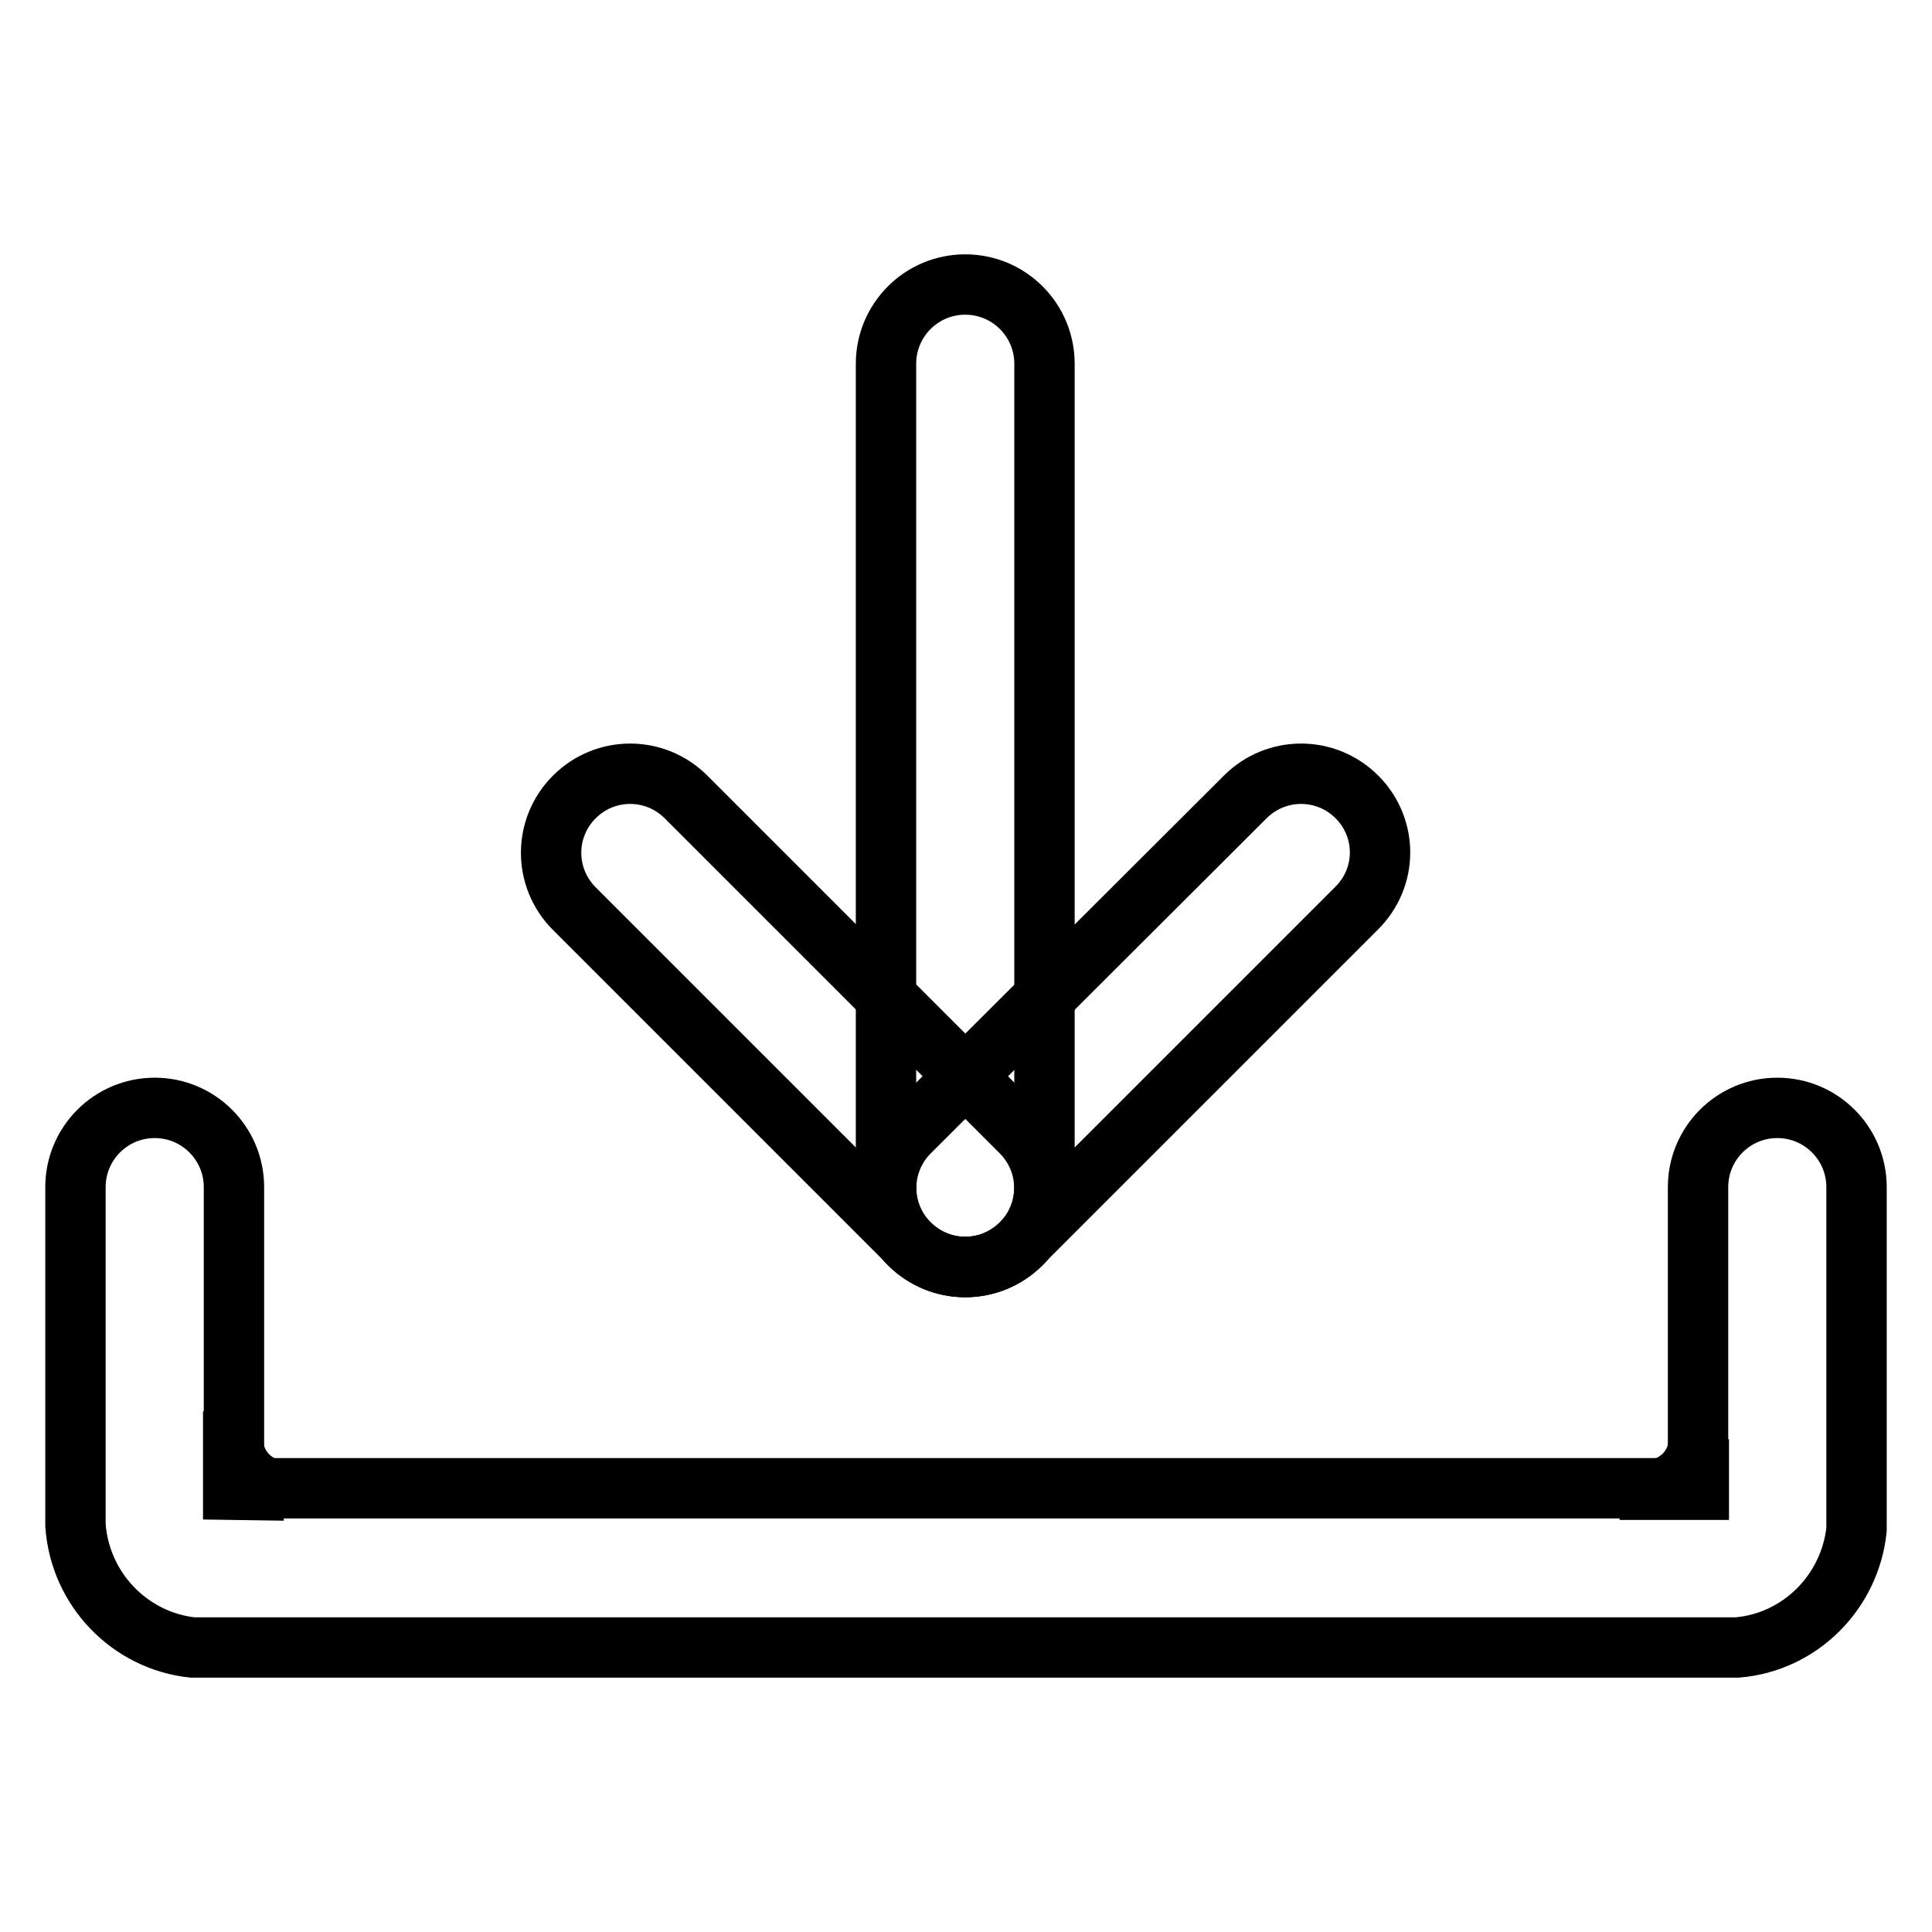
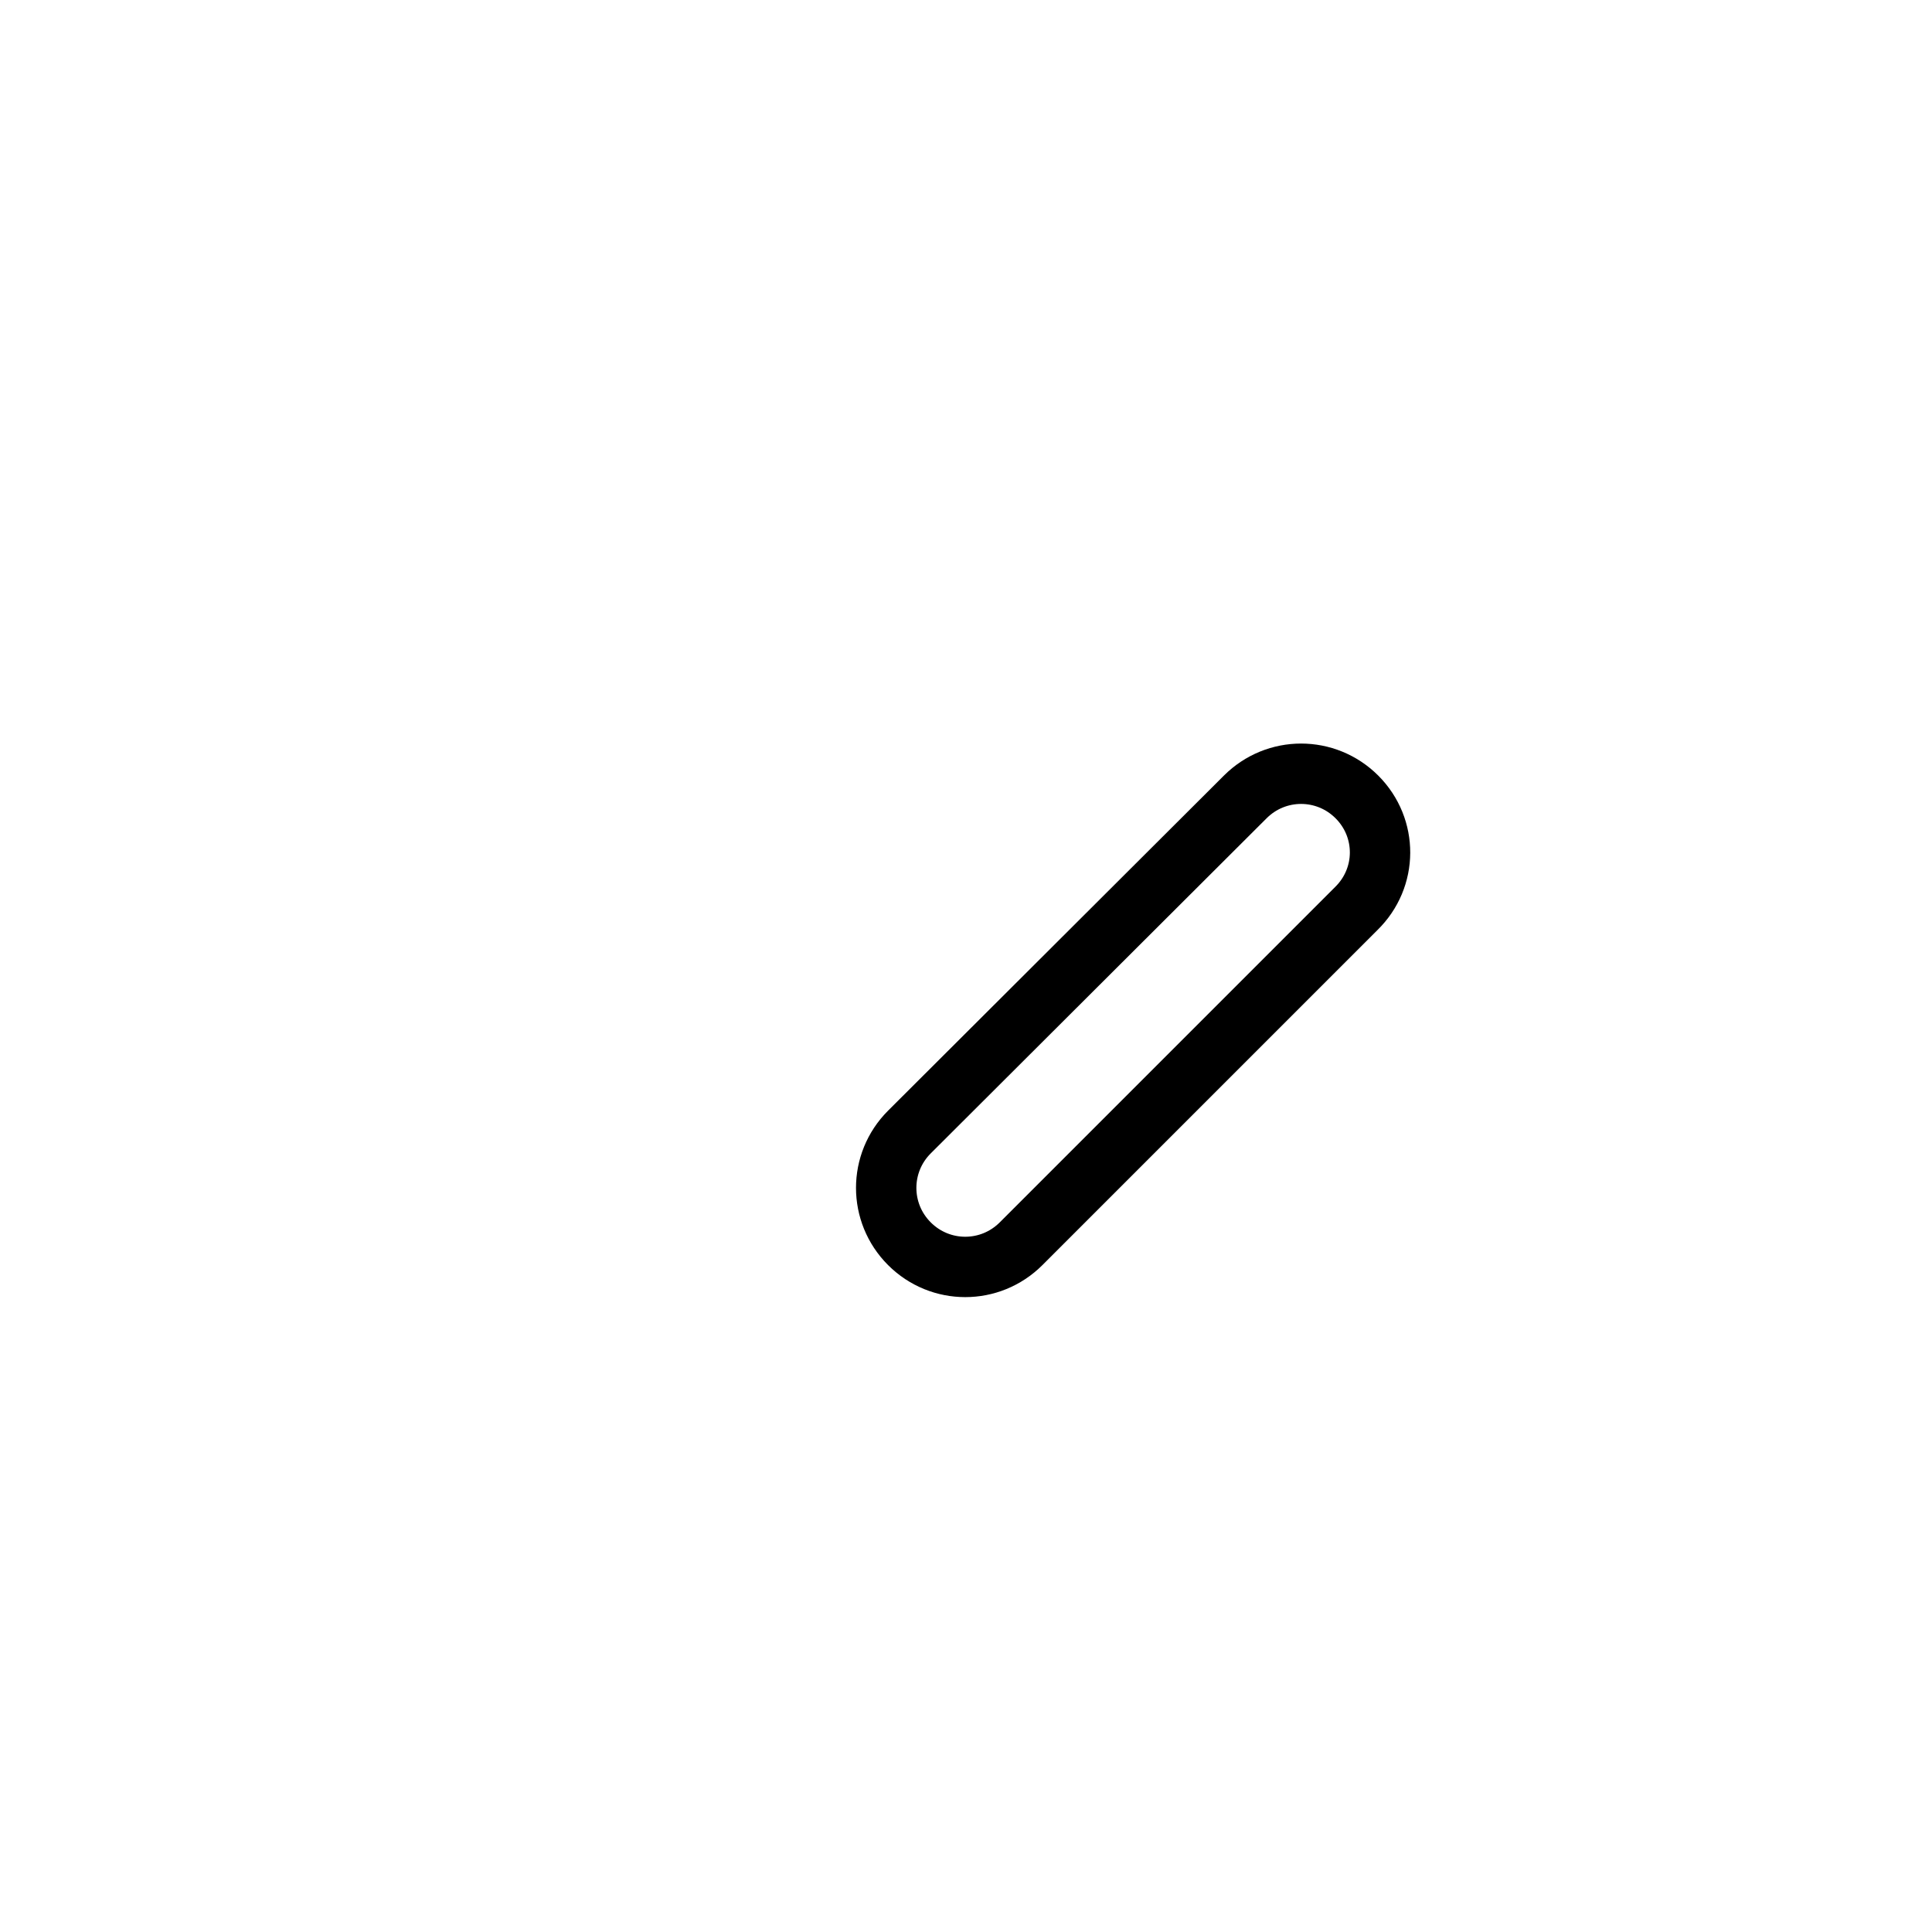
<svg xmlns="http://www.w3.org/2000/svg" version="1.1" x="0px" y="0px" viewBox="0 0 256 256" enable-background="new 0 0 256 256" xml:space="preserve">
  <g>
-     <path stroke-width="8" fill-opacity="0" stroke="#000000" d="M225.1,197.4h-10.5h4.2c3.5-0.2,6.3-3.1,6.3-6.7V197.4z M30.9,197.4V187v4.2c0.2,3.5,3.1,6.3,6.7,6.3 L30.9,197.4L30.9,197.4z M127.9,37.7c-5.8,0-10.5,4.7-10.5,10.5v109.2c0,5.8,4.7,10.5,10.5,10.5c5.8,0,10.5-4.7,10.5-10.5V48.2 C138.4,42.4,133.7,37.7,127.9,37.7z" />
    <path stroke-width="8" fill-opacity="0" stroke="#000000" d="M179.8,105.6c-4.1-4.1-10.7-4.1-14.8,0L120.5,150c-4.1,4.1-4.1,10.7,0,14.8s10.7,4.1,14.8,0l44.4-44.4 C183.9,116.3,183.9,109.7,179.8,105.6L179.8,105.6z" />
-     <path stroke-width="8" fill-opacity="0" stroke="#000000" d="M76.1,105.6c-4.1,4.1-4.1,10.7,0,14.8l44.4,44.4c4.1,4.1,10.7,4.1,14.8,0s4.1-10.7,0-14.8l-44.4-44.4 C86.8,101.5,80.2,101.5,76.1,105.6z" />
-     <path stroke-width="8" fill-opacity="0" stroke="#000000" d="M25.5,218.3h204.7c8.3-0.7,14.9-7.3,15.8-15.6v-45.4c0-5.8-4.7-10.5-10.5-10.5c-5.8,0-10.5,4.7-10.5,10.5 v39.9H31v-39.9c0-5.8-4.7-10.5-10.5-10.5c-5.8,0-10.5,4.7-10.5,10.5v44.8C10.6,210.6,17.2,217.4,25.5,218.3z" />
  </g>
</svg>